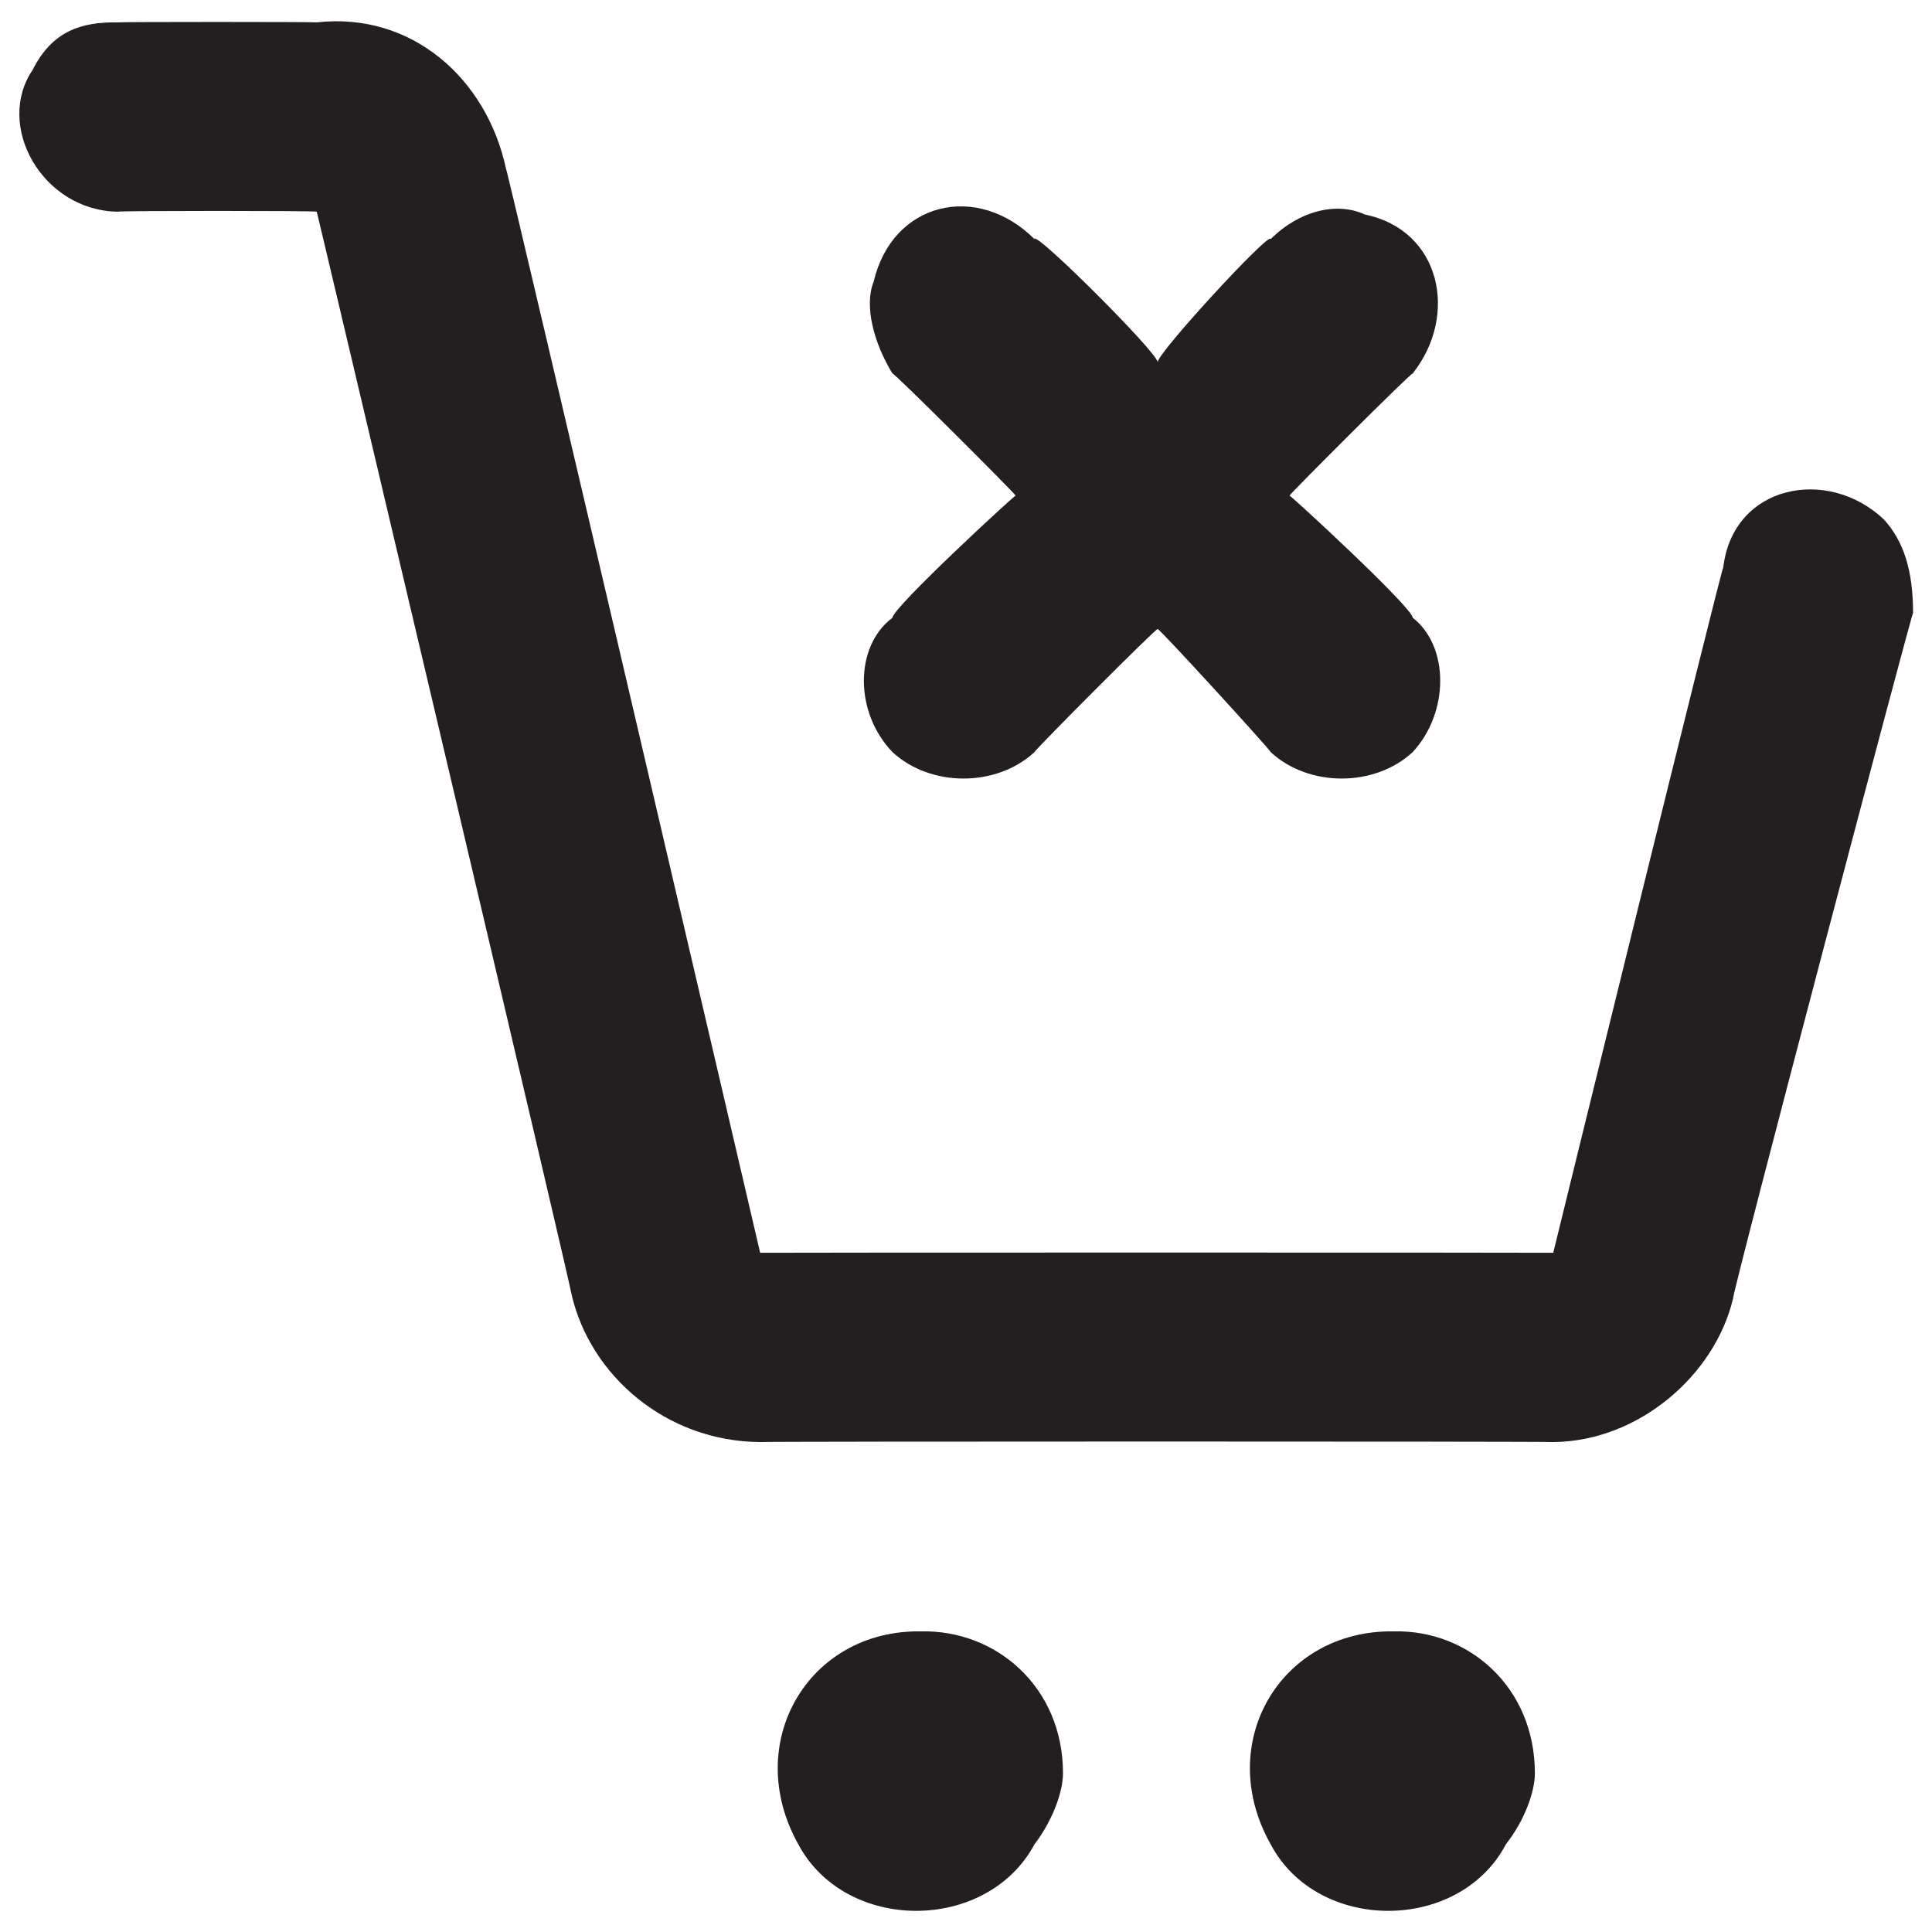
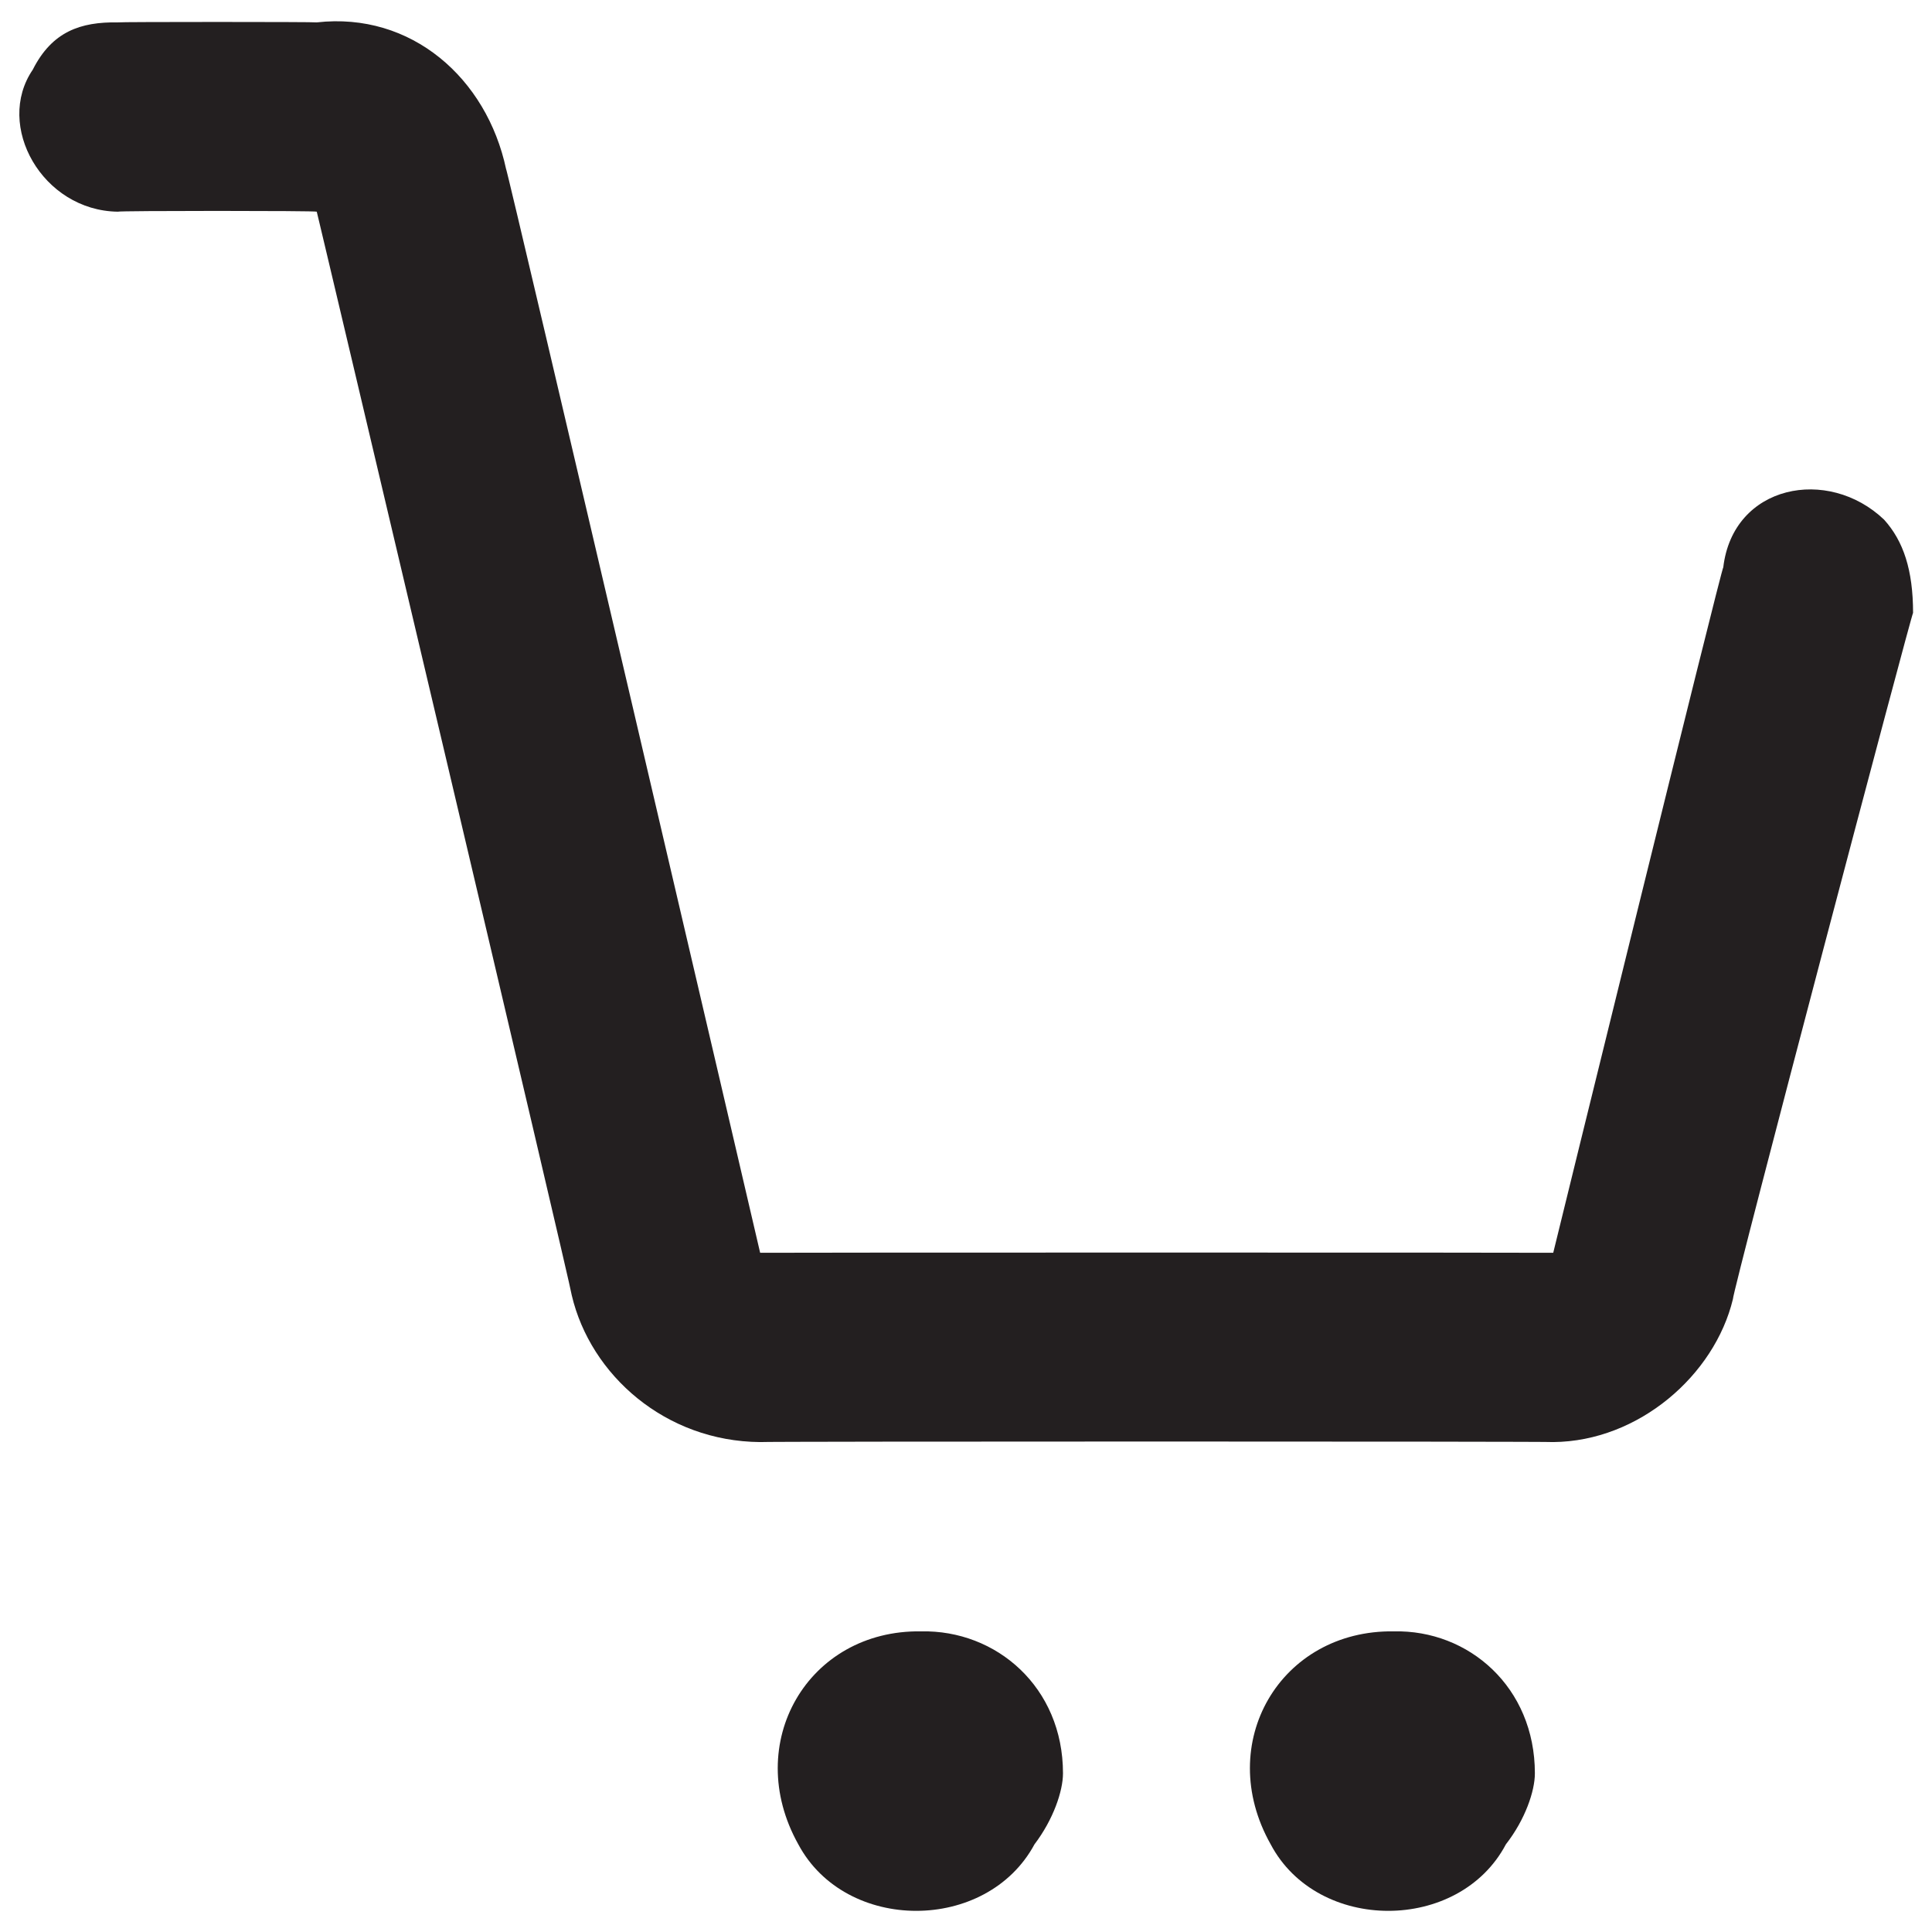
<svg xmlns="http://www.w3.org/2000/svg" version="1.1" width="100%" height="100%" id="svgWorkerArea" viewBox="0 0 400 400" style="background: white;">
  <defs id="defsdoc">
    <pattern id="patternBool" x="0" y="0" width="10" height="10" patternUnits="userSpaceOnUse" patternTransform="rotate(35)">
-       <circle cx="5" cy="5" r="4" style="stroke: none;fill: #ff000070;" />
-     </pattern>
+       </pattern>
  </defs>
  <g id="fileImp-87257548" class="cosito">
-     <path id="pathImp-251513643" class="grouped" style="fill:#231f20" d="M396.08 126.911C396.08 125.814 358.78 267.014 358.78 268.977 354.98 284.714 339.28 298.414 321.58 298.565 321.58 298.414 157.38 298.414 157.38 298.565 137.78 298.414 122.28 284.714 118.38 268.193 118.38 267.014 65.58 43.614 65.58 43.827 65.58 43.614 24.38 43.614 24.38 43.827 8.78 43.614-1.12 26.014 6.78 14.434 10.78 6.514 16.68 4.514 24.38 4.636 24.38 4.514 65.58 4.514 65.58 4.636 85.18 2.414 100.78 16.214 104.78 35.009 104.78 33.814 157.38 259.314 157.38 259.375 157.38 259.314 321.58 259.314 321.58 259.375 321.58 259.314 356.78 116.014 356.78 117.505 358.78 100.314 378.48 96.514 390.08 107.589 394.08 112.014 396.08 118.014 396.08 126.911 396.08 125.814 396.08 125.814 396.08 126.911M288.58 337.756C265.08 337.414 251.28 360.914 263.08 381.845 272.78 400.214 302.08 400.214 311.78 381.845 315.78 376.714 317.78 370.814 317.78 367.149 317.78 349.314 304.08 337.414 288.58 337.756 288.58 337.414 288.58 337.414 288.58 337.756M190.68 337.756C167.28 337.414 153.58 360.914 165.28 381.845 175.08 400.214 204.28 400.214 214.18 381.845 218.08 376.714 220.08 370.814 220.08 367.149 220.08 349.314 206.28 337.414 190.68 337.756 190.68 337.414 190.68 337.414 190.68 337.756M184.78 155.716C192.68 163.014 206.28 163.014 214.18 155.716 214.18 155.314 239.68 129.714 239.68 130.242 239.68 129.714 263.08 155.314 263.08 155.716 270.98 163.014 284.58 163.014 292.48 155.716 300.08 147.514 300.08 133.814 292.48 127.89 292.48 125.814 266.98 102.314 266.98 102.612 266.98 102.314 292.48 76.814 292.48 77.335 302.08 65.214 298.28 47.614 282.58 44.417 276.78 41.714 268.98 43.614 263.08 49.509 263.08 47.614 239.68 73.014 239.68 74.983 239.68 73.014 214.18 47.614 214.18 49.509 202.38 37.714 184.78 41.714 180.88 58.329 178.88 63.214 180.88 71.014 184.78 77.335 184.78 76.814 210.28 102.314 210.28 102.612 210.28 102.314 184.78 125.814 184.78 127.89 176.88 133.814 176.88 147.514 184.78 155.716 184.78 155.314 184.78 155.314 184.78 155.716" />
+     <path id="pathImp-251513643" class="grouped" style="fill:#231f20" d="M396.08 126.911C396.08 125.814 358.78 267.014 358.78 268.977 354.98 284.714 339.28 298.414 321.58 298.565 321.58 298.414 157.38 298.414 157.38 298.565 137.78 298.414 122.28 284.714 118.38 268.193 118.38 267.014 65.58 43.614 65.58 43.827 65.58 43.614 24.38 43.614 24.38 43.827 8.78 43.614-1.12 26.014 6.78 14.434 10.78 6.514 16.68 4.514 24.38 4.636 24.38 4.514 65.58 4.514 65.58 4.636 85.18 2.414 100.78 16.214 104.78 35.009 104.78 33.814 157.38 259.314 157.38 259.375 157.38 259.314 321.58 259.314 321.58 259.375 321.58 259.314 356.78 116.014 356.78 117.505 358.78 100.314 378.48 96.514 390.08 107.589 394.08 112.014 396.08 118.014 396.08 126.911 396.08 125.814 396.08 125.814 396.08 126.911M288.58 337.756C265.08 337.414 251.28 360.914 263.08 381.845 272.78 400.214 302.08 400.214 311.78 381.845 315.78 376.714 317.78 370.814 317.78 367.149 317.78 349.314 304.08 337.414 288.58 337.756 288.58 337.414 288.58 337.414 288.58 337.756M190.68 337.756C167.28 337.414 153.58 360.914 165.28 381.845 175.08 400.214 204.28 400.214 214.18 381.845 218.08 376.714 220.08 370.814 220.08 367.149 220.08 349.314 206.28 337.414 190.68 337.756 190.68 337.414 190.68 337.414 190.68 337.756M184.78 155.716" />
  </g>
</svg>